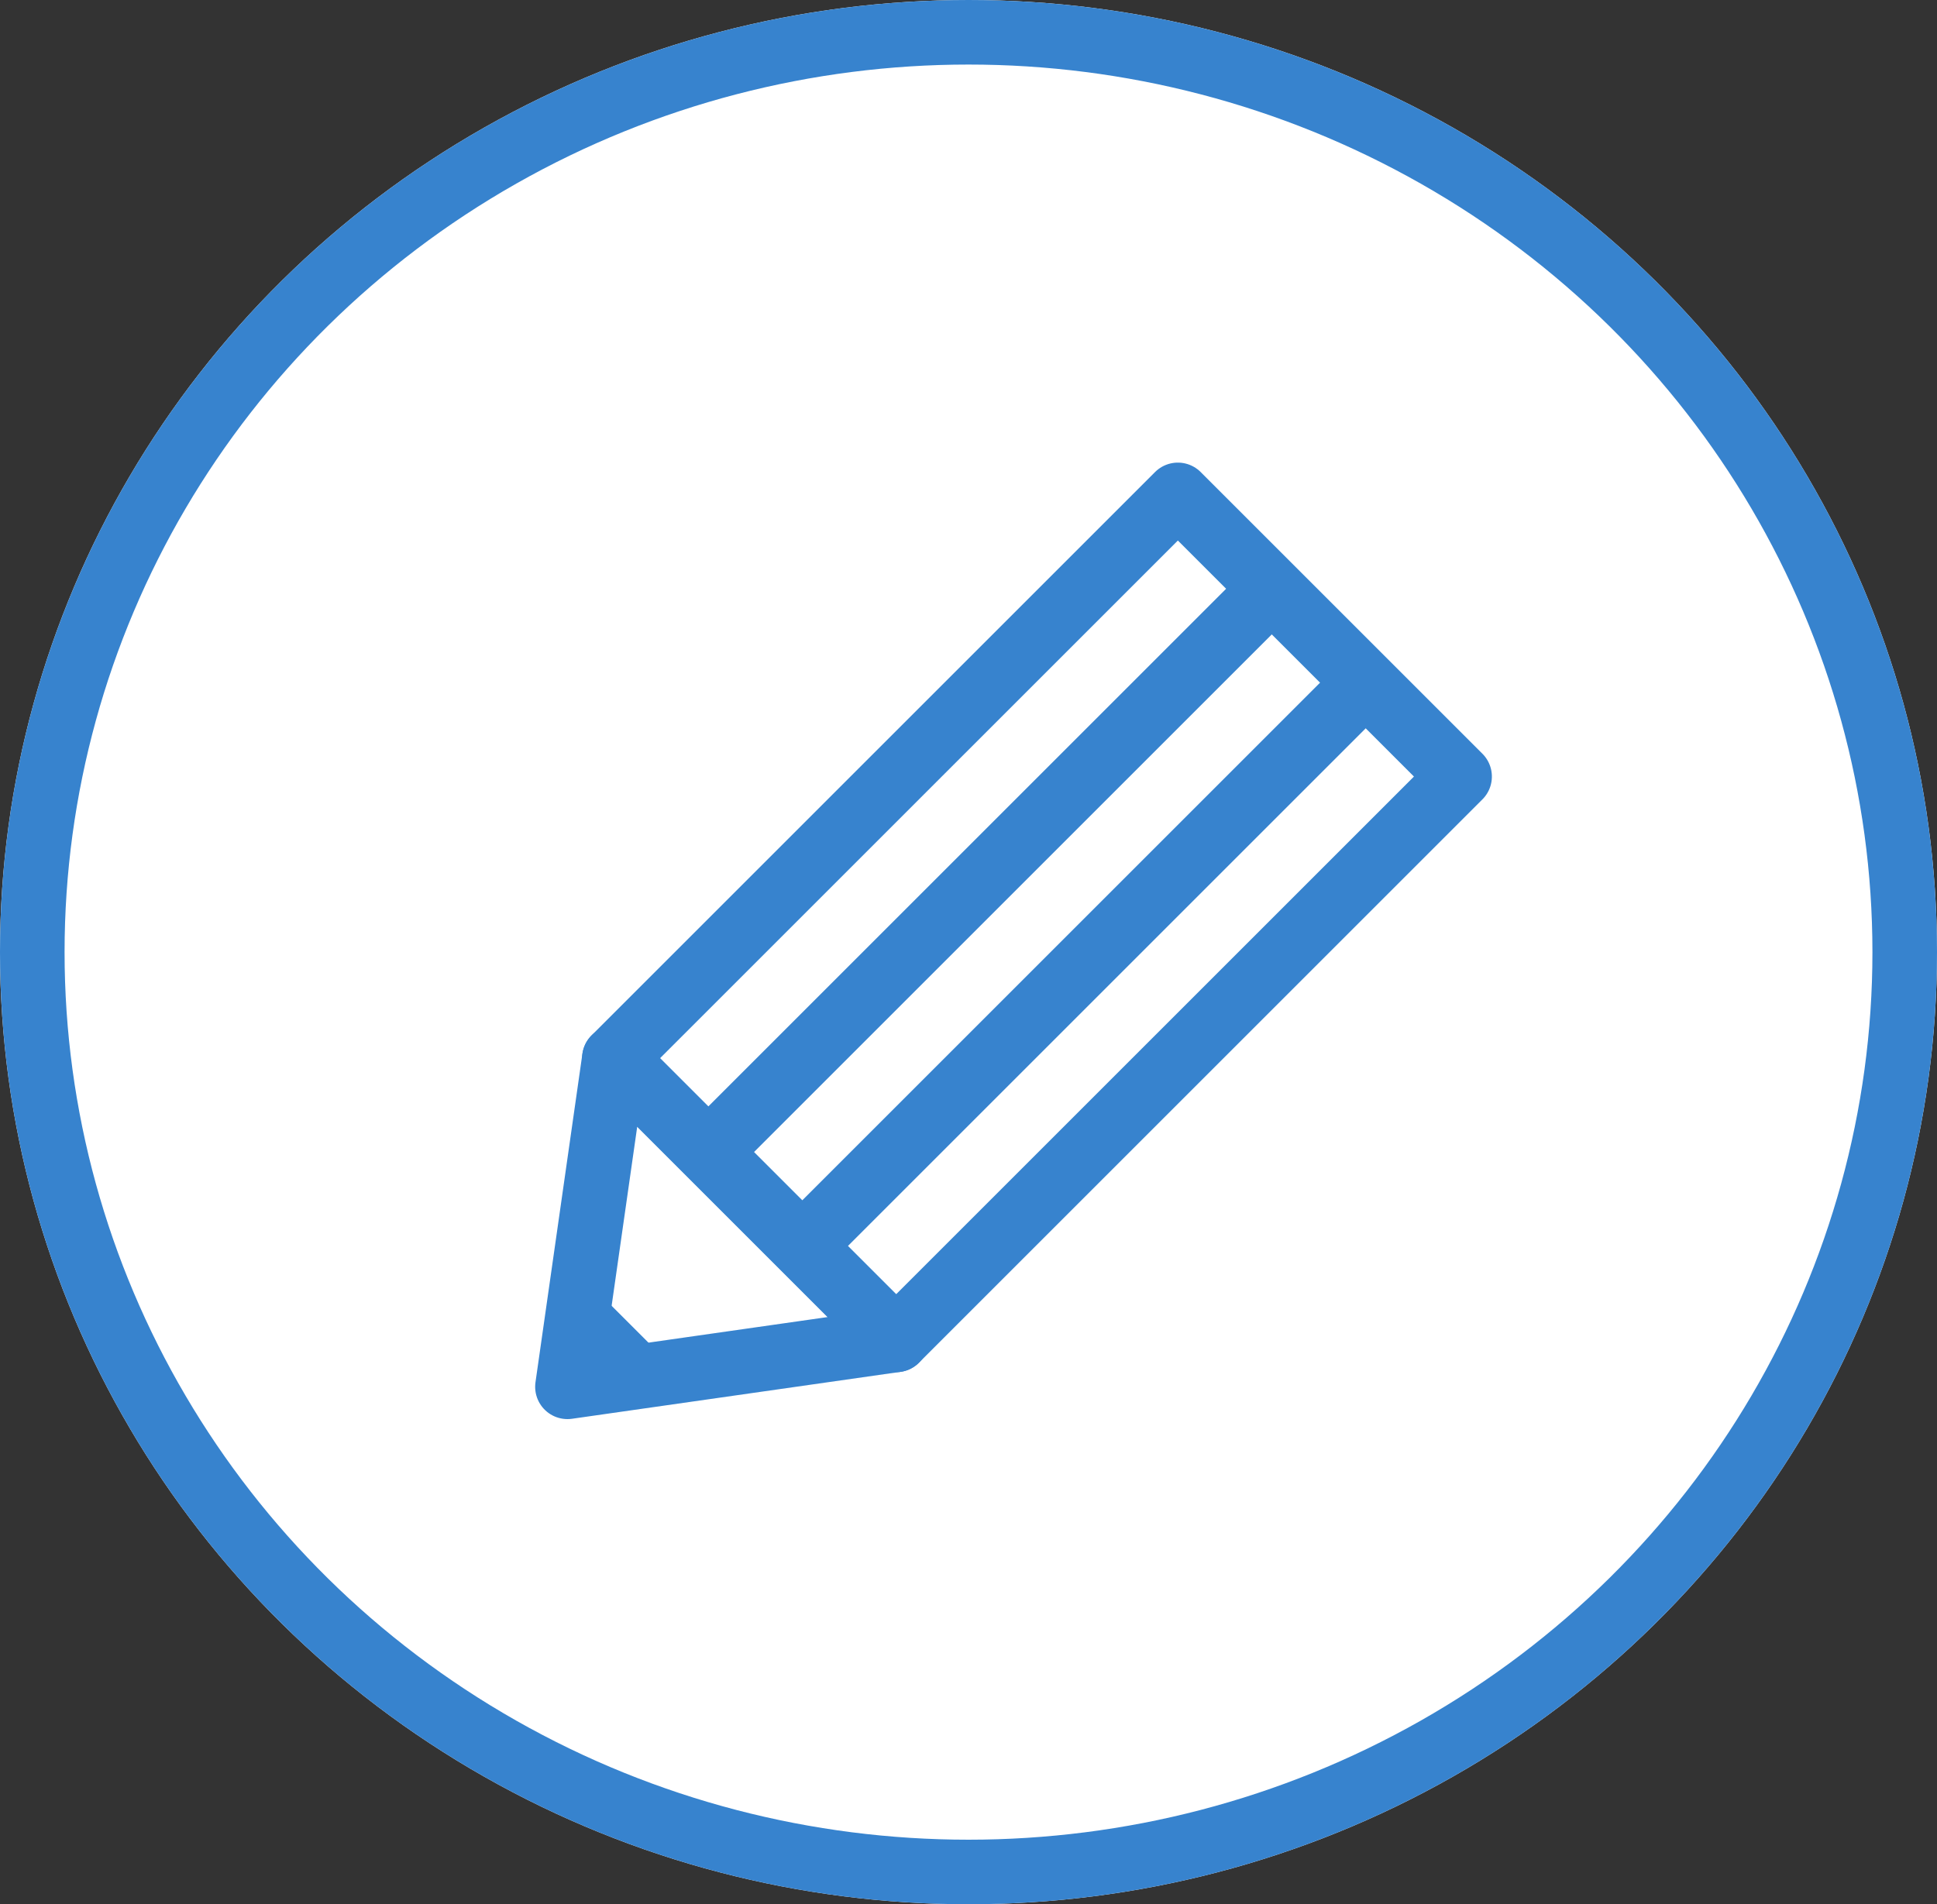
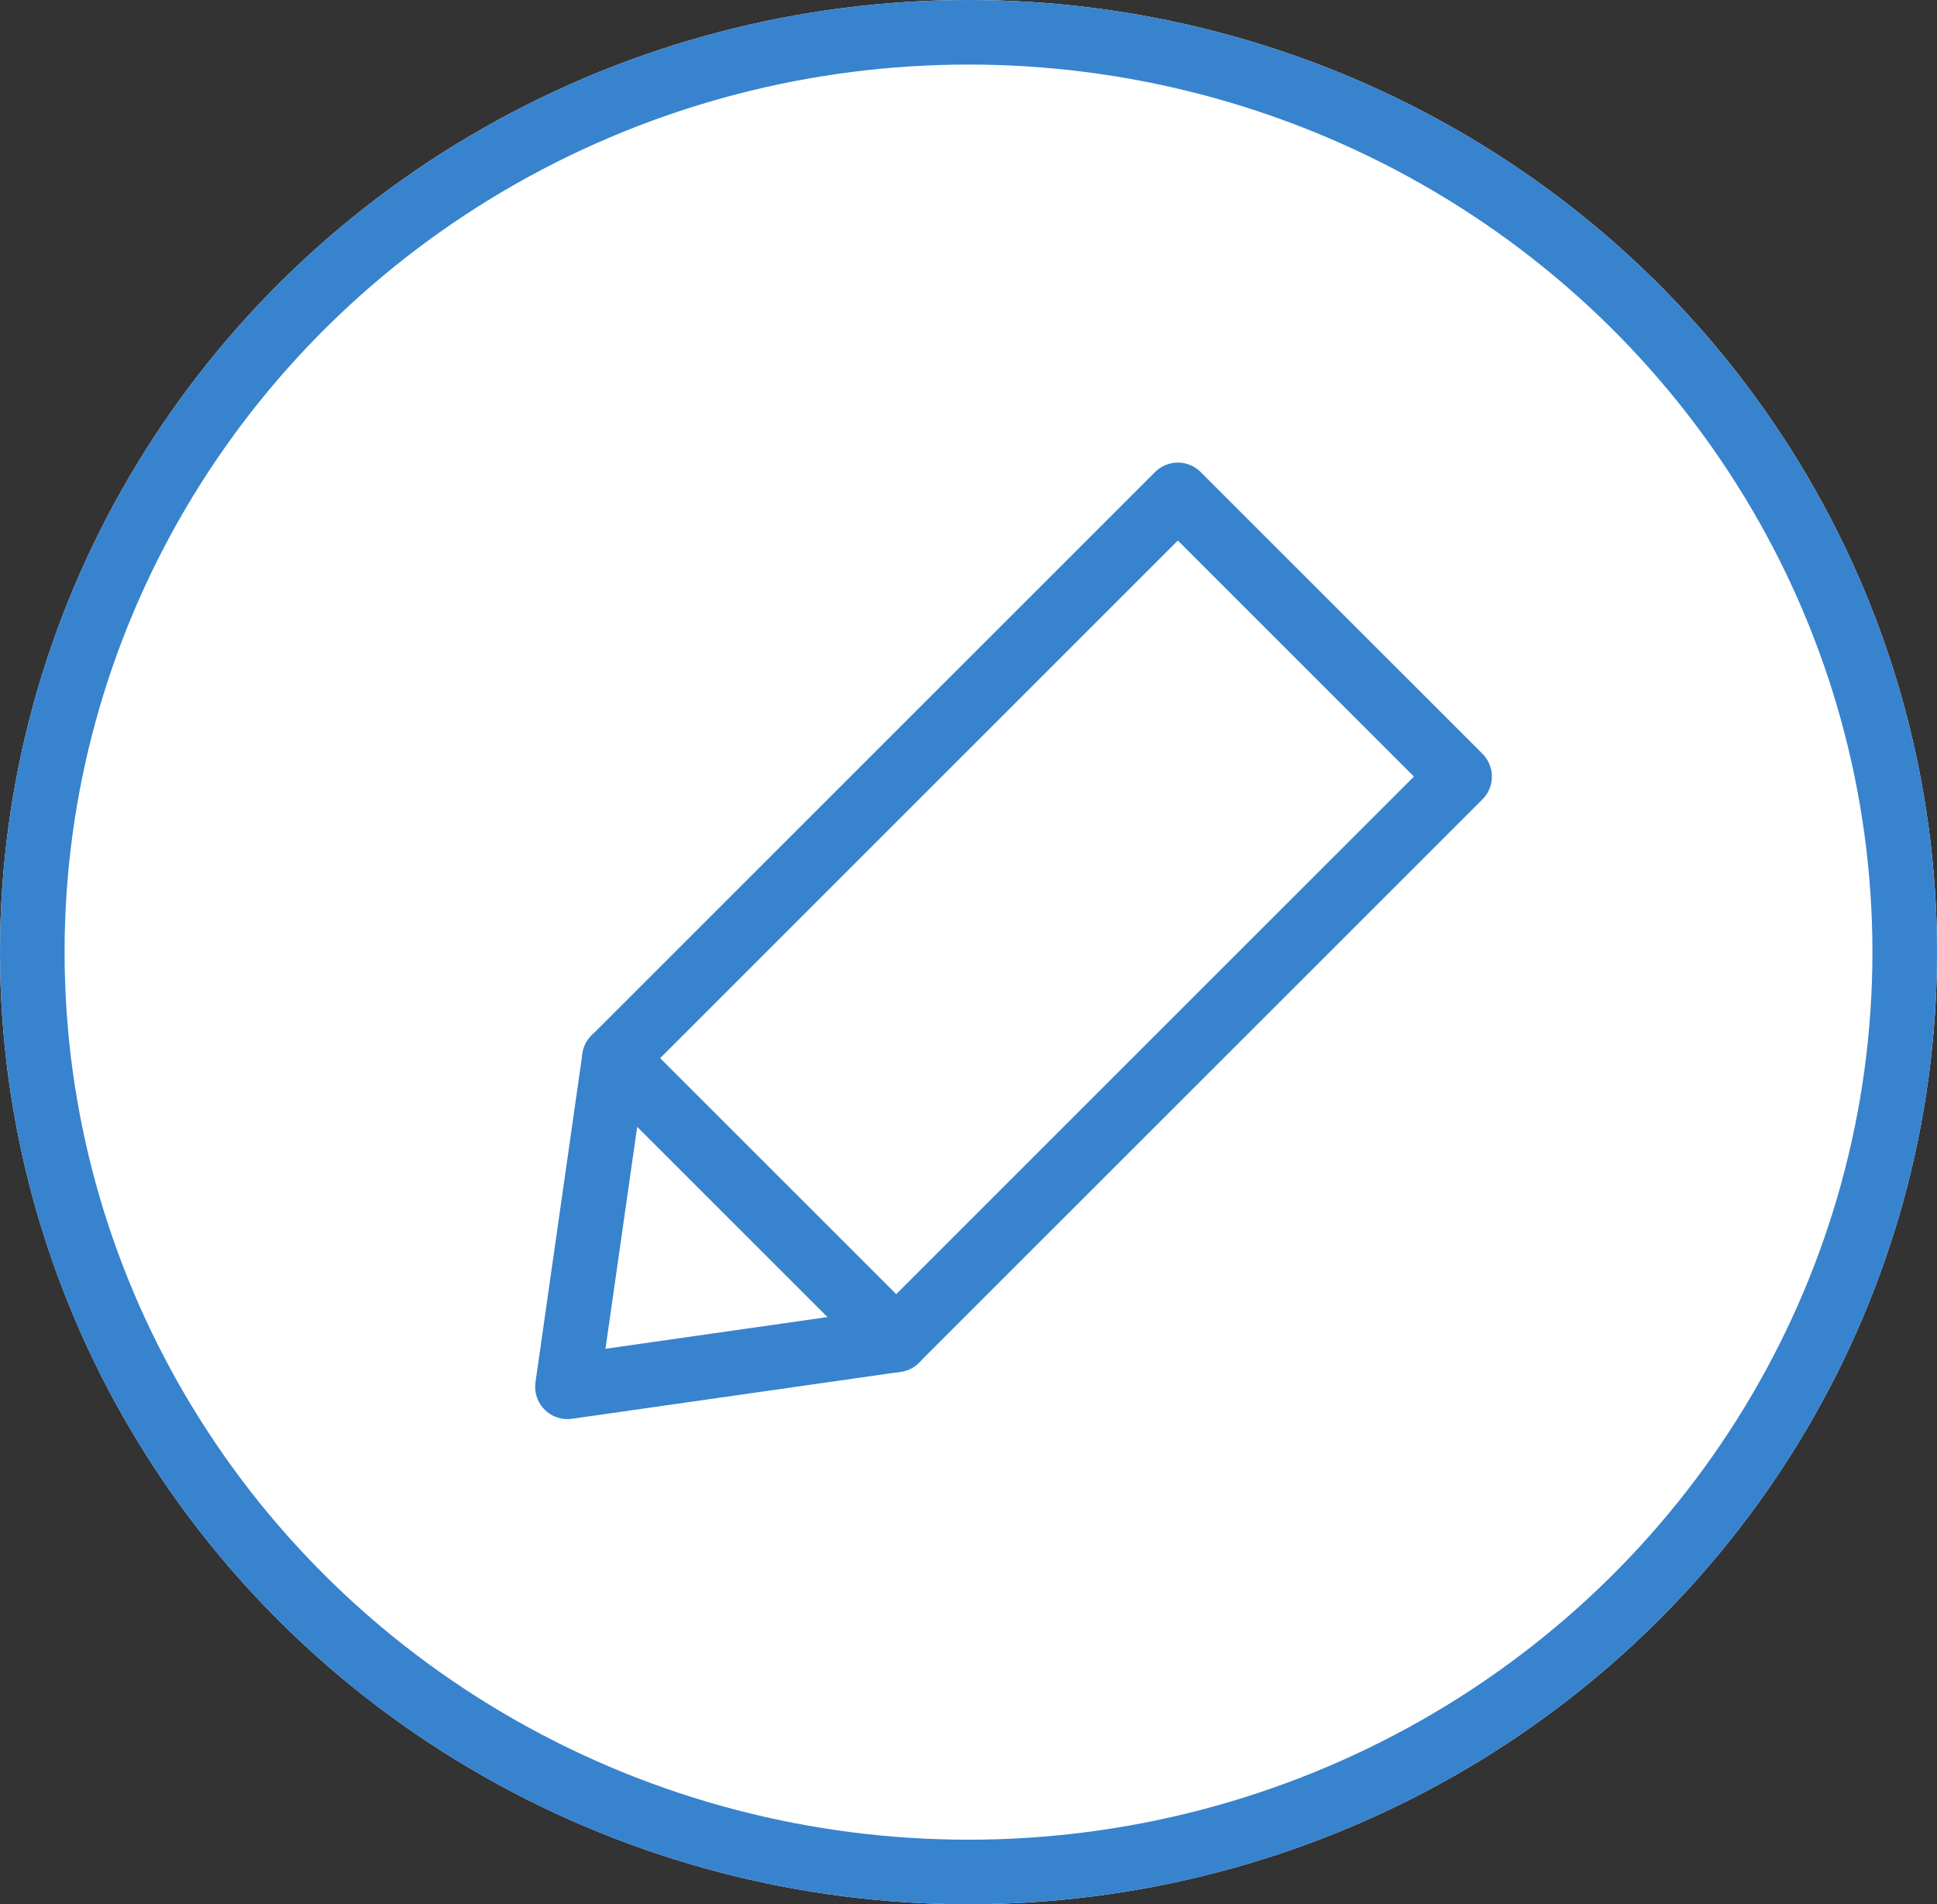
<svg xmlns="http://www.w3.org/2000/svg" width="60" height="59" viewBox="0 0 60 59">
  <rect x="0" y="0" width="60" height="59" fill="#333333" stroke="none" />
  <g id="グループ_9423" data-name="グループ 9423" transform="translate(13306.751 -731.5)">
    <g id="楕円形_516" data-name="楕円形 516" transform="translate(-13306.751 731.5)" fill="#fff" stroke="#3783ce" stroke-width="2">
      <ellipse cx="30" cy="29.5" rx="30" ry="29.5" stroke="none" />
      <ellipse cx="30" cy="29.5" rx="29" ry="28.5" fill="none" />
    </g>
    <g id="グループ_6249" data-name="グループ 6249" transform="translate(-13289.174 746.833)">
      <rect id="長方形_2125" data-name="長方形 2125" width="12.342" height="24.683" transform="translate(18.908 0) rotate(45)" fill="none" stroke="#3783ce" stroke-linecap="round" stroke-linejoin="round" stroke-width="2" />
      <path id="パス_4501" data-name="パス 4501" d="M247.209,106.572l10.181-1.454-8.727-8.727Z" transform="translate(-247.209 -78.937)" fill="none" stroke="#3783ce" stroke-linecap="round" stroke-linejoin="round" stroke-width="2" />
-       <path id="パス_4502" data-name="パス 4502" d="M247.693,108.77l2.909,2.909-3.394.485Z" transform="translate(-247.209 -84.529)" fill="#3783ce" />
-       <line id="線_109" data-name="線 109" x1="17.454" y2="17.454" transform="translate(4.363 2.909)" fill="none" stroke="#3783ce" stroke-linejoin="round" stroke-width="2" />
-       <line id="線_110" data-name="線 110" x1="17.454" y2="17.454" transform="translate(7.273 5.818)" fill="none" stroke="#3783ce" stroke-linejoin="round" stroke-width="2" />
    </g>
  </g>
</svg>